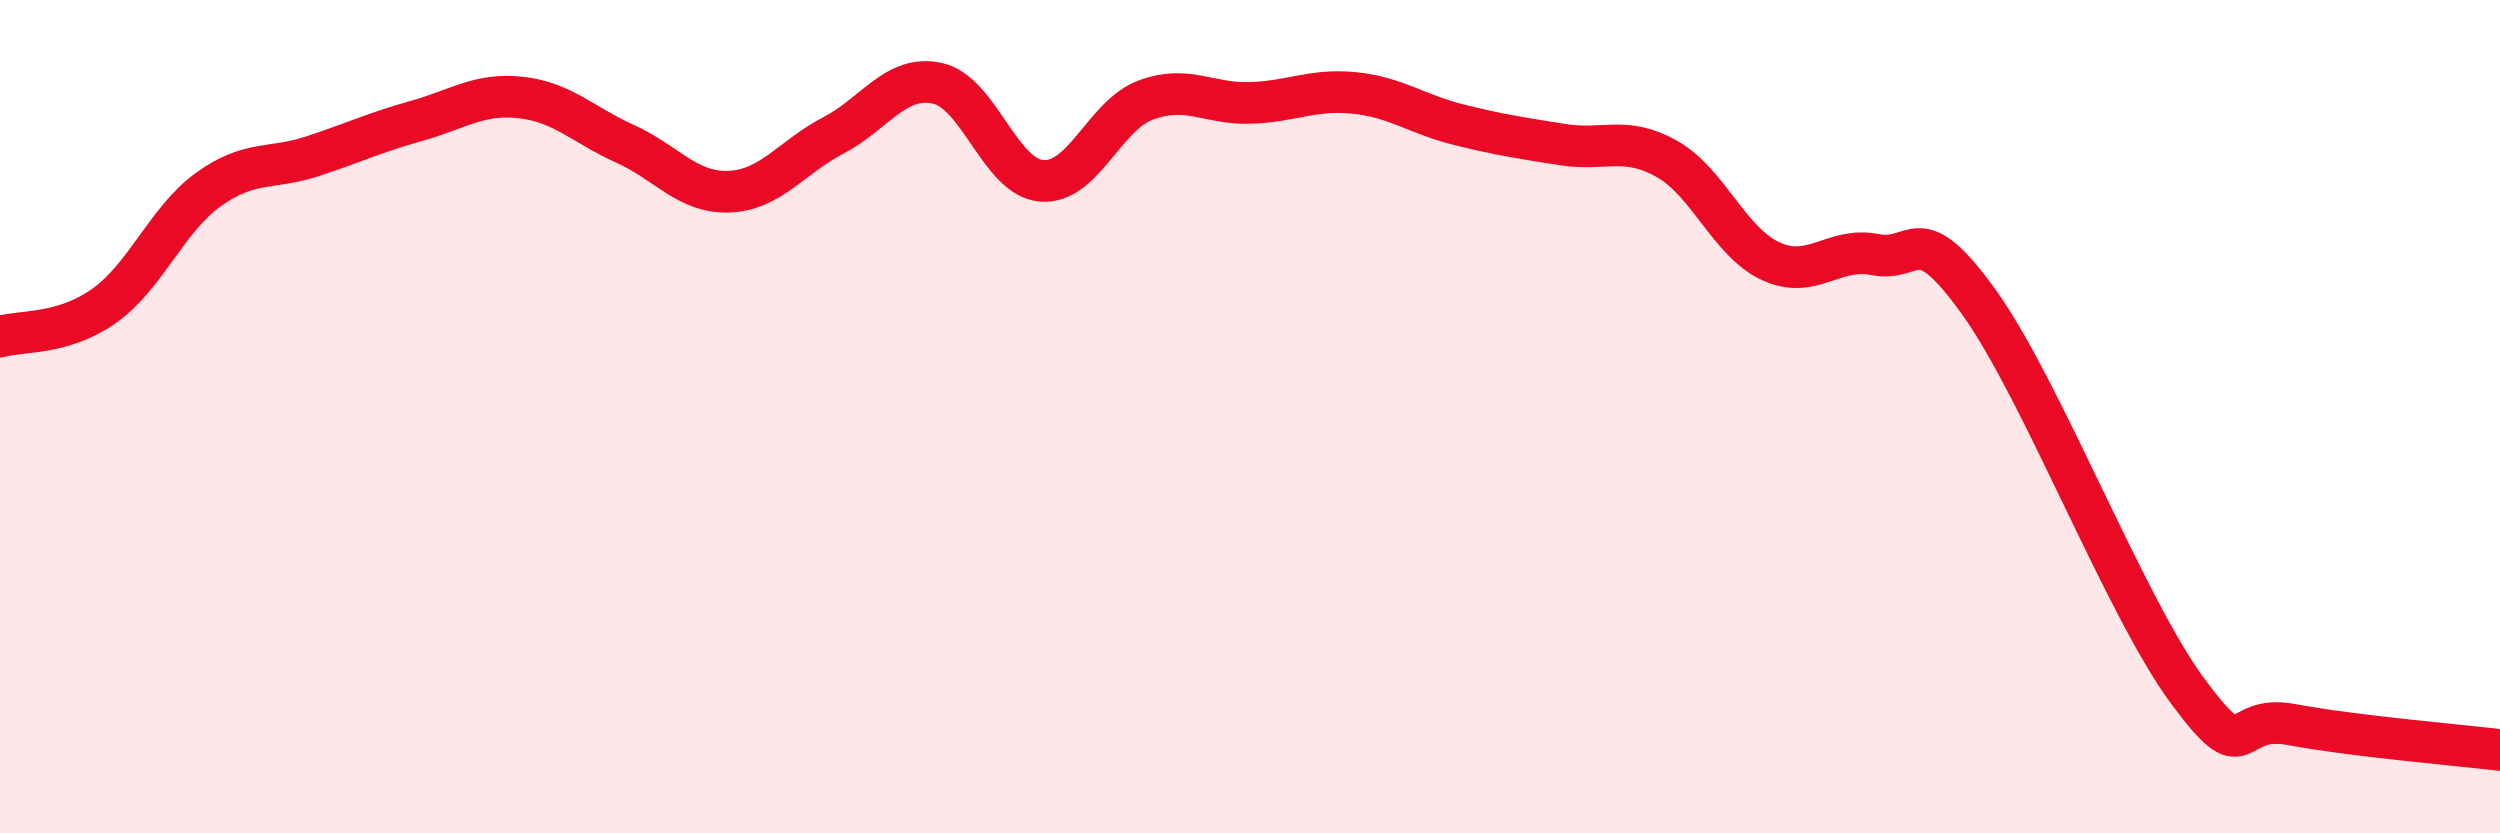
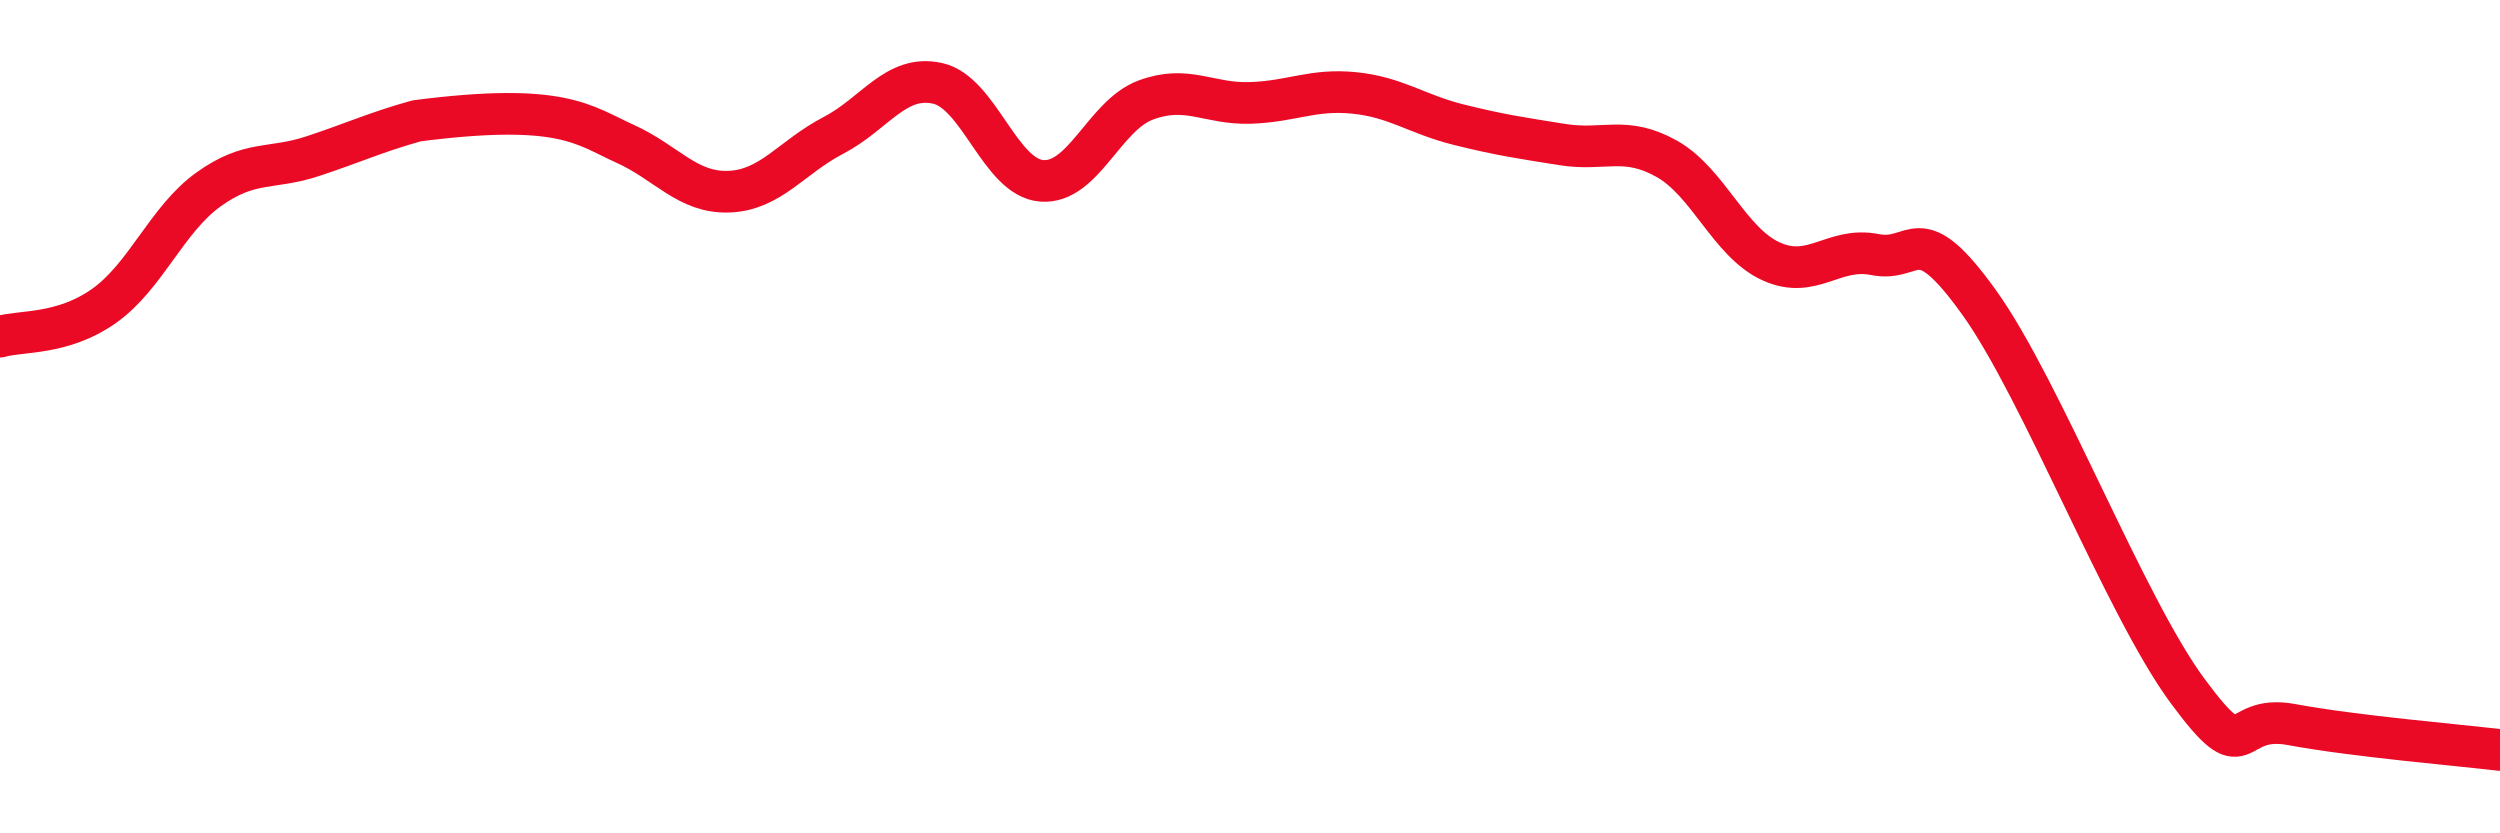
<svg xmlns="http://www.w3.org/2000/svg" width="60" height="20" viewBox="0 0 60 20">
-   <path d="M 0,8.08 C 0.5,7.93 1.5,8.05 2.5,7.34 C 3.5,6.63 4,5.27 5,4.55 C 6,3.83 6.5,4.08 7.5,3.75 C 8.5,3.42 9,3.18 10,2.9 C 11,2.62 11.5,2.23 12.5,2.34 C 13.5,2.45 14,3 15,3.45 C 16,3.9 16.5,4.64 17.5,4.6 C 18.5,4.56 19,3.77 20,3.25 C 21,2.73 21.5,1.78 22.5,2 C 23.5,2.22 24,4.26 25,4.34 C 26,4.42 26.5,2.77 27.5,2.4 C 28.5,2.03 29,2.5 30,2.47 C 31,2.44 31.5,2.13 32.5,2.23 C 33.5,2.33 34,2.74 35,2.99 C 36,3.24 36.5,3.31 37.5,3.47 C 38.5,3.63 39,3.25 40,3.81 C 41,4.37 41.5,5.81 42.5,6.27 C 43.5,6.73 44,5.91 45,6.11 C 46,6.31 46,5.17 47.5,7.26 C 49,9.35 51,14.55 52.5,16.58 C 54,18.61 53.5,17.11 55,17.39 C 56.5,17.67 59,17.88 60,18L60 20L0 20Z" fill="#EB0A25" opacity="0.1" stroke-linecap="round" stroke-linejoin="round" />
-   <path d="M 0,8.08 C 0.5,7.93 1.5,8.05 2.5,7.34 C 3.5,6.63 4,5.27 5,4.55 C 6,3.83 6.5,4.08 7.5,3.75 C 8.5,3.42 9,3.18 10,2.9 C 11,2.62 11.5,2.23 12.5,2.34 C 13.5,2.45 14,3 15,3.45 C 16,3.9 16.5,4.64 17.5,4.6 C 18.5,4.56 19,3.77 20,3.25 C 21,2.73 21.5,1.78 22.5,2 C 23.5,2.22 24,4.26 25,4.34 C 26,4.42 26.5,2.77 27.5,2.4 C 28.5,2.03 29,2.5 30,2.47 C 31,2.44 31.5,2.13 32.5,2.23 C 33.5,2.33 34,2.74 35,2.99 C 36,3.24 36.5,3.31 37.5,3.47 C 38.5,3.63 39,3.25 40,3.81 C 41,4.37 41.5,5.81 42.5,6.27 C 43.5,6.73 44,5.91 45,6.11 C 46,6.31 46,5.17 47.5,7.26 C 49,9.35 51,14.55 52.5,16.58 C 54,18.61 53.5,17.11 55,17.39 C 56.5,17.67 59,17.88 60,18" stroke="#EB0A25" stroke-width="1" fill="none" stroke-linecap="round" stroke-linejoin="round" />
+   <path d="M 0,8.08 C 0.5,7.93 1.5,8.05 2.5,7.34 C 3.5,6.63 4,5.27 5,4.55 C 6,3.83 6.5,4.08 7.5,3.75 C 8.5,3.42 9,3.18 10,2.9 C 13.5,2.45 14,3 15,3.45 C 16,3.9 16.5,4.64 17.5,4.6 C 18.5,4.56 19,3.77 20,3.25 C 21,2.73 21.5,1.78 22.5,2 C 23.5,2.22 24,4.26 25,4.34 C 26,4.42 26.5,2.77 27.5,2.4 C 28.5,2.03 29,2.5 30,2.47 C 31,2.44 31.5,2.13 32.5,2.23 C 33.5,2.33 34,2.74 35,2.99 C 36,3.24 36.5,3.31 37.5,3.47 C 38.5,3.63 39,3.25 40,3.81 C 41,4.37 41.5,5.81 42.5,6.27 C 43.5,6.73 44,5.91 45,6.11 C 46,6.31 46,5.17 47.5,7.26 C 49,9.35 51,14.55 52.5,16.58 C 54,18.61 53.5,17.11 55,17.39 C 56.5,17.67 59,17.88 60,18" stroke="#EB0A25" stroke-width="1" fill="none" stroke-linecap="round" stroke-linejoin="round" />
</svg>